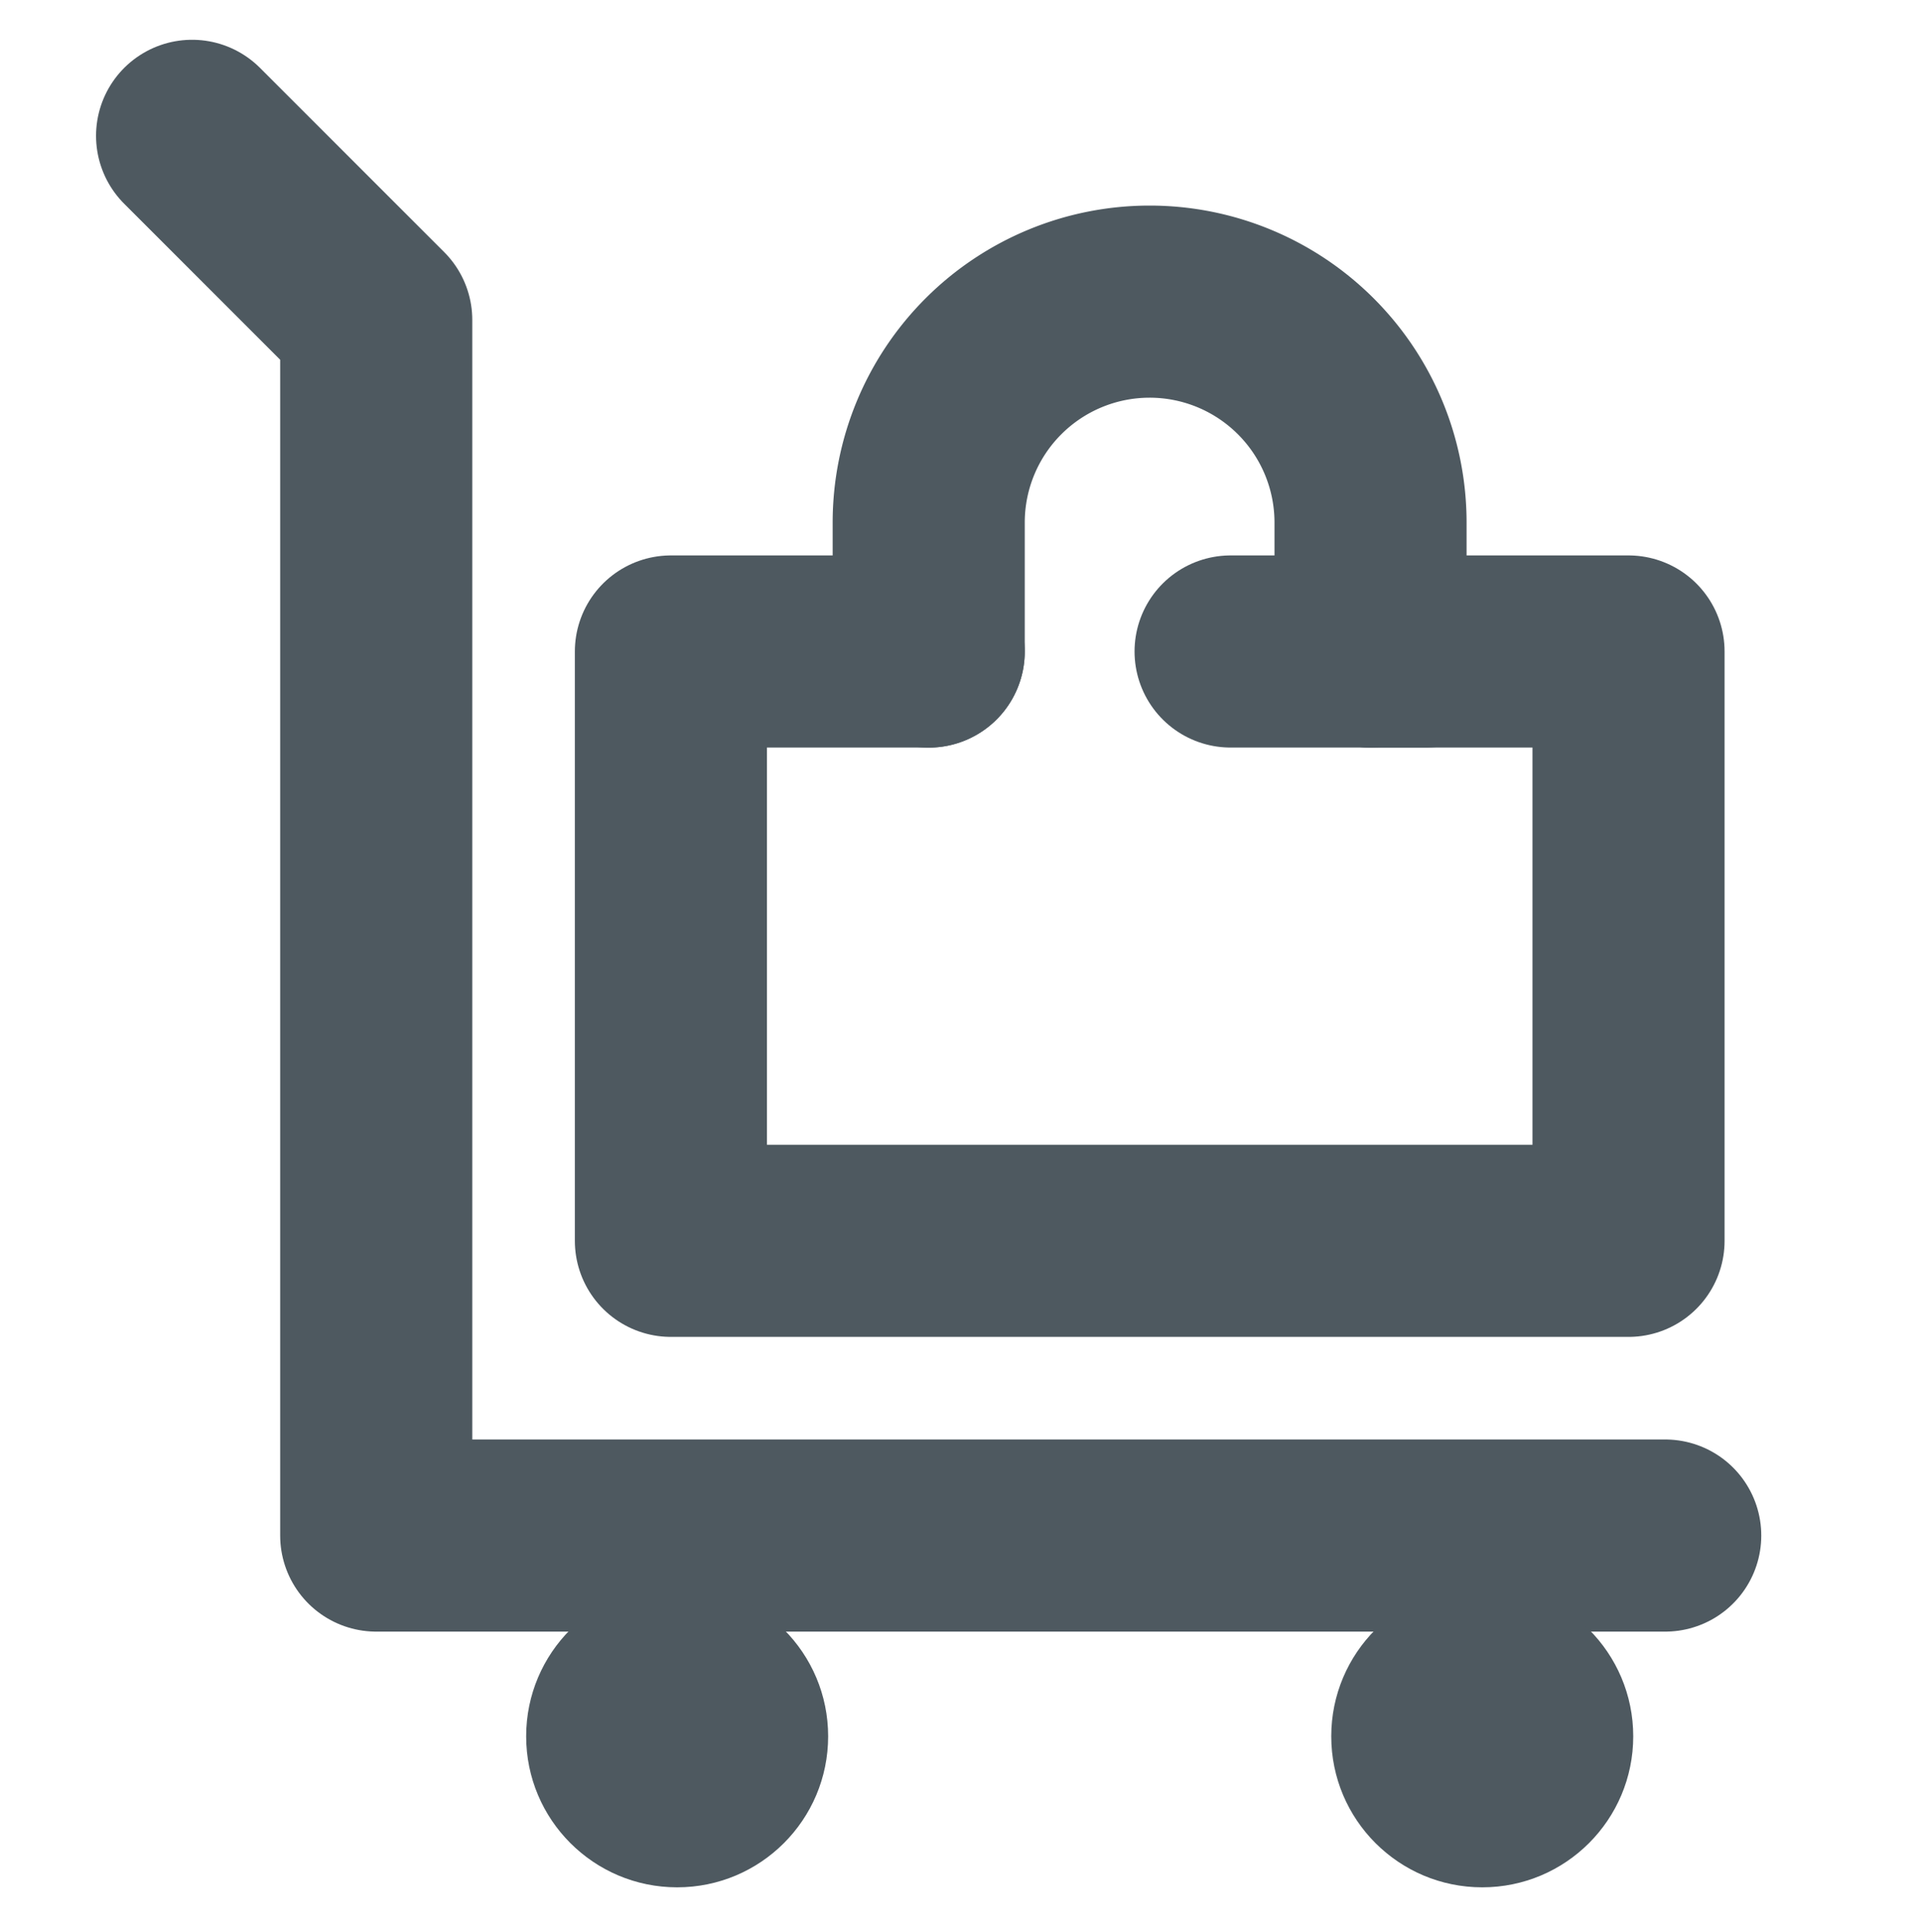
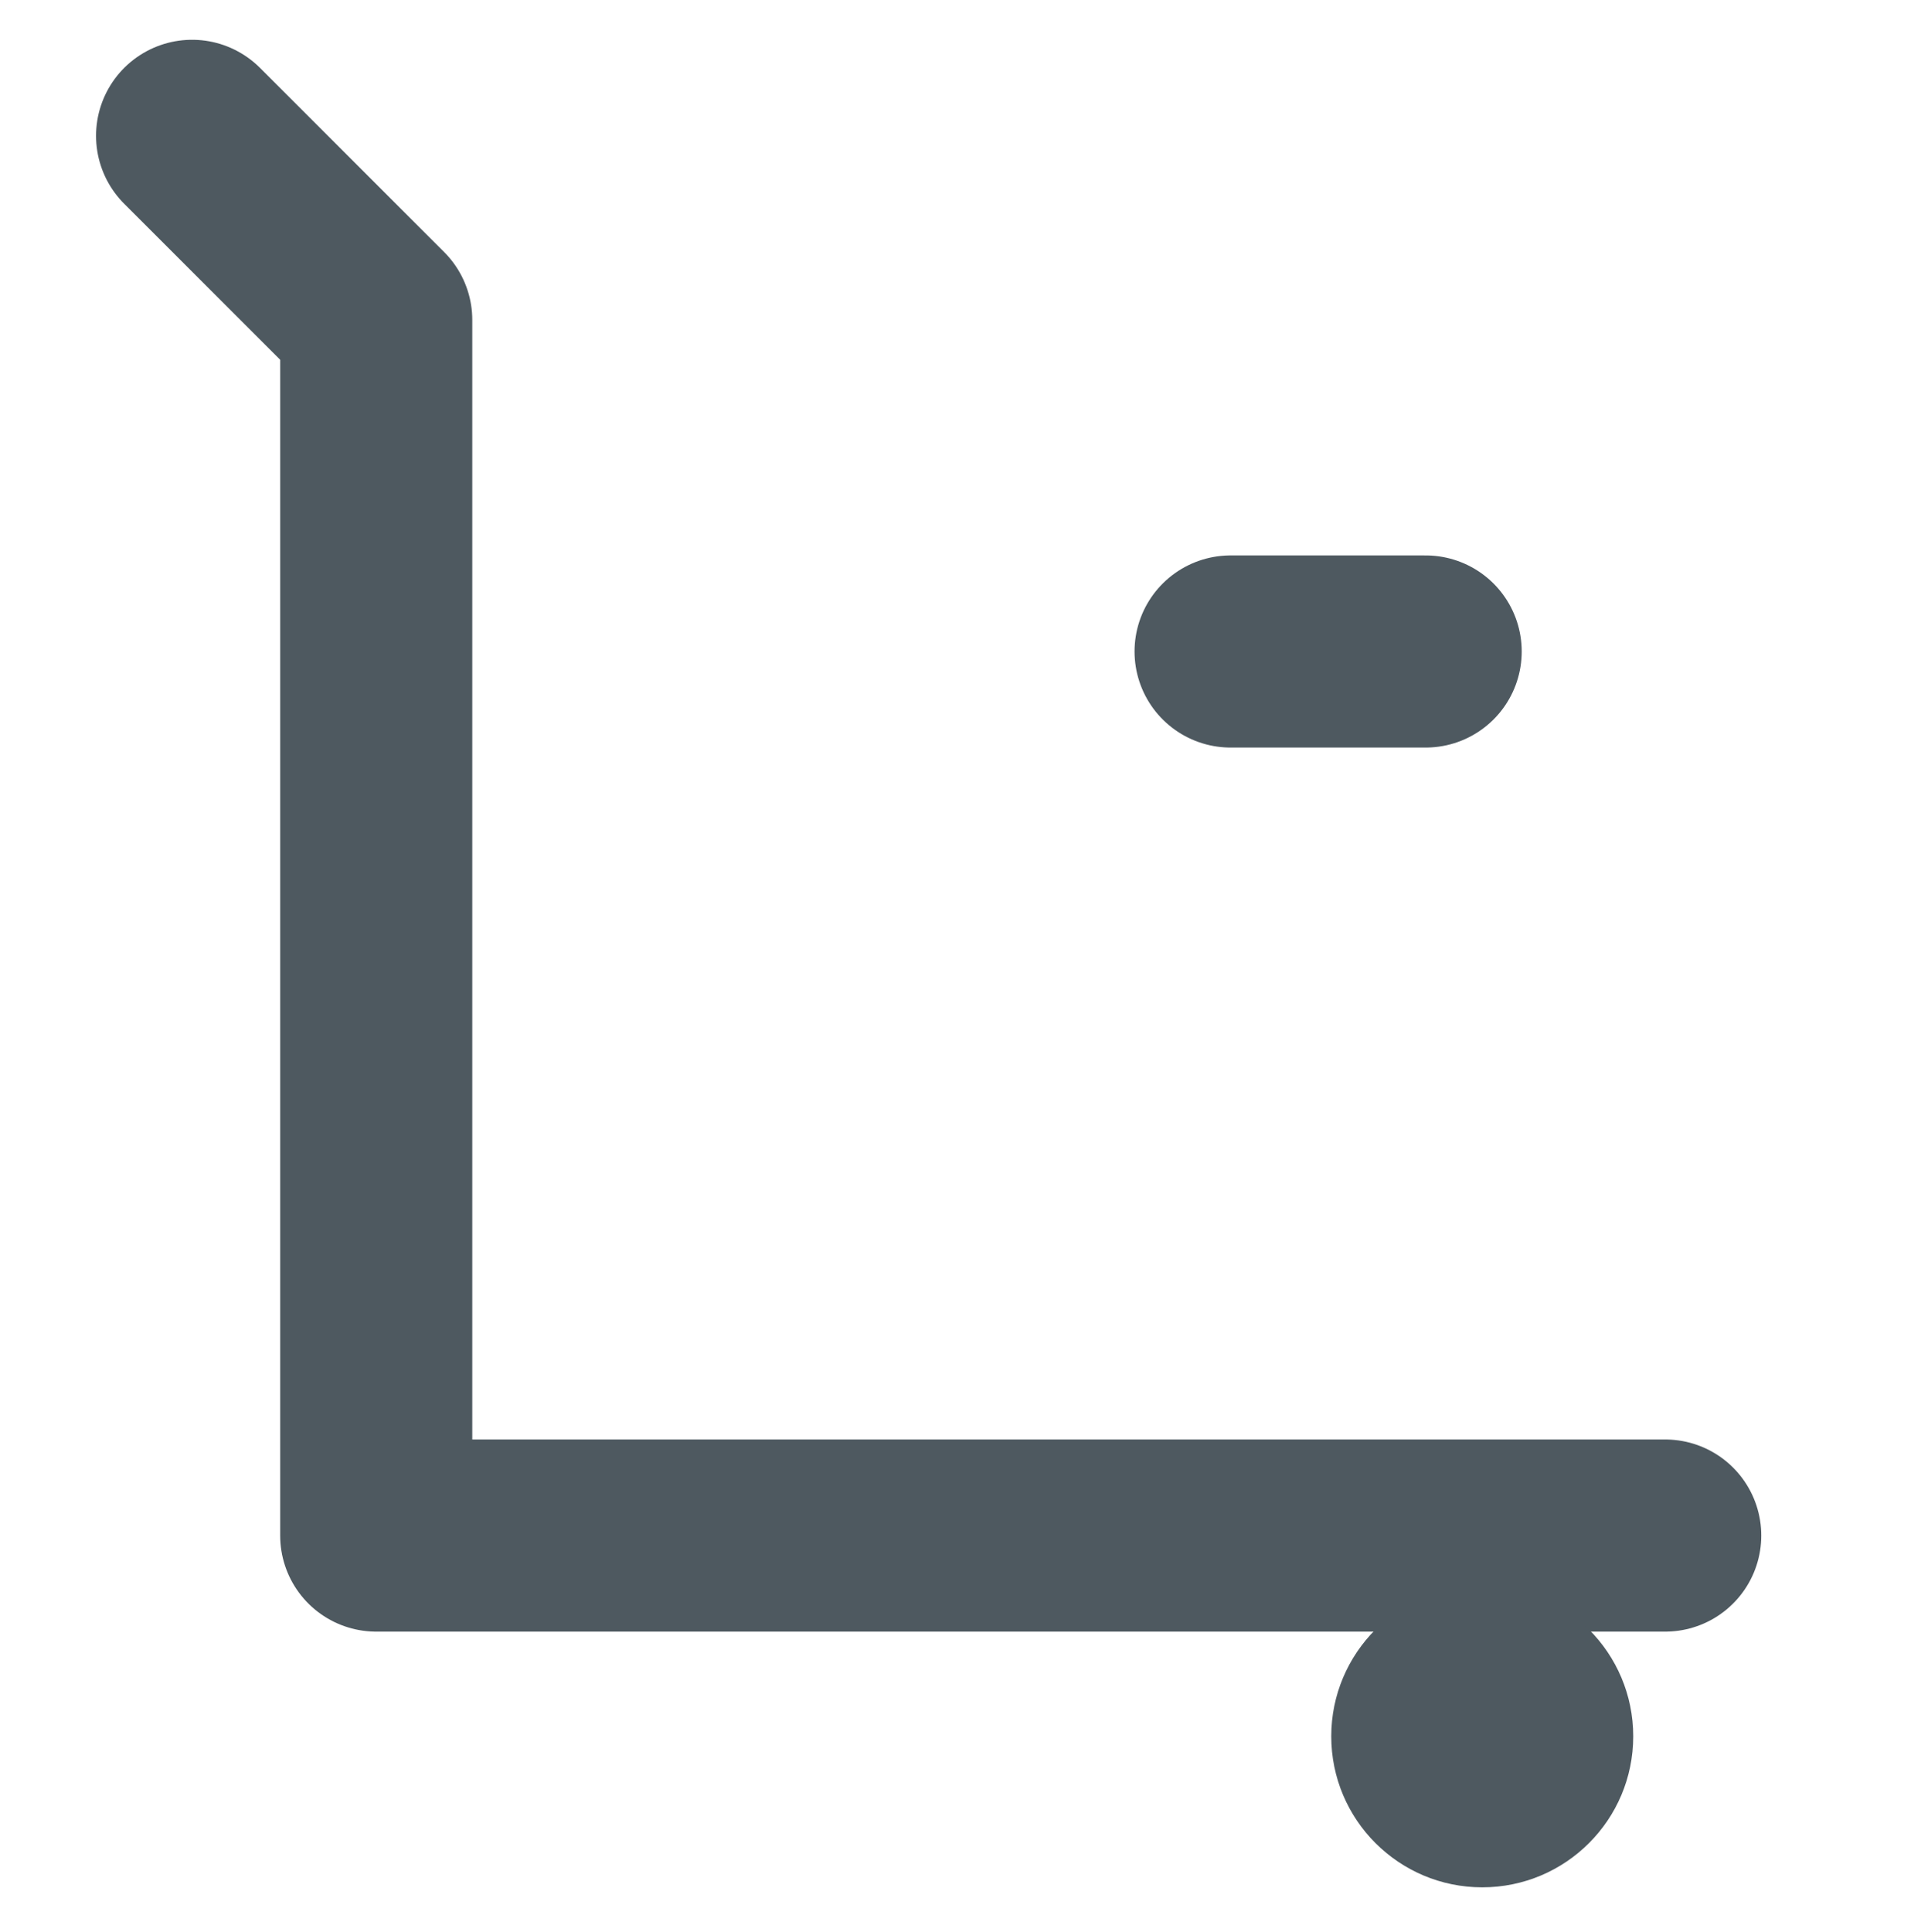
<svg xmlns="http://www.w3.org/2000/svg" width="20" height="20.114" viewBox="0 0 20 20.114">
  <g id="icon" transform="translate(0 0.114)">
    <rect id="bg" width="20" height="20" fill="none" />
    <g id="icon-2" data-name="icon" transform="translate(2 1.3)">
      <path id="Path_1491" data-name="Path 1491" d="M2,2,3.917,3.917V16.571h13.42" transform="translate(-2 -2)" fill="none" stroke="#4e5960" stroke-linecap="round" stroke-linejoin="round" stroke-width="2" />
      <circle id="Ellipse_57" data-name="Ellipse 57" cx="1.572" cy="1.572" r="1.572" transform="translate(11.86 15.089)" fill="#4e5960" />
-       <circle id="Ellipse_58" data-name="Ellipse 58" cx="1.572" cy="1.572" r="1.572" transform="translate(3.478 15.089)" fill="#4e5960" />
      <path id="Path_1494" data-name="Path 1494" d="M0,0H2.031" transform="translate(10.812 5.368)" fill="none" stroke="#4e5960" stroke-linecap="round" stroke-width="2" />
-       <path id="Path_1492" data-name="Path 1492" d="M22.285,16H24.97v6.135H15V16h2.684" transform="translate(-10.015 -10.632)" fill="none" stroke="#4e5960" stroke-linecap="round" stroke-linejoin="round" stroke-width="2" />
-       <path id="Path_1493" data-name="Path 1493" d="M22,10.143V8.8a2.3,2.3,0,1,1,4.6,0v1.342" transform="translate(-14.331 -4.774)" fill="none" stroke="#4e5960" stroke-linecap="round" stroke-linejoin="round" stroke-width="2" />
    </g>
  </g>
</svg>